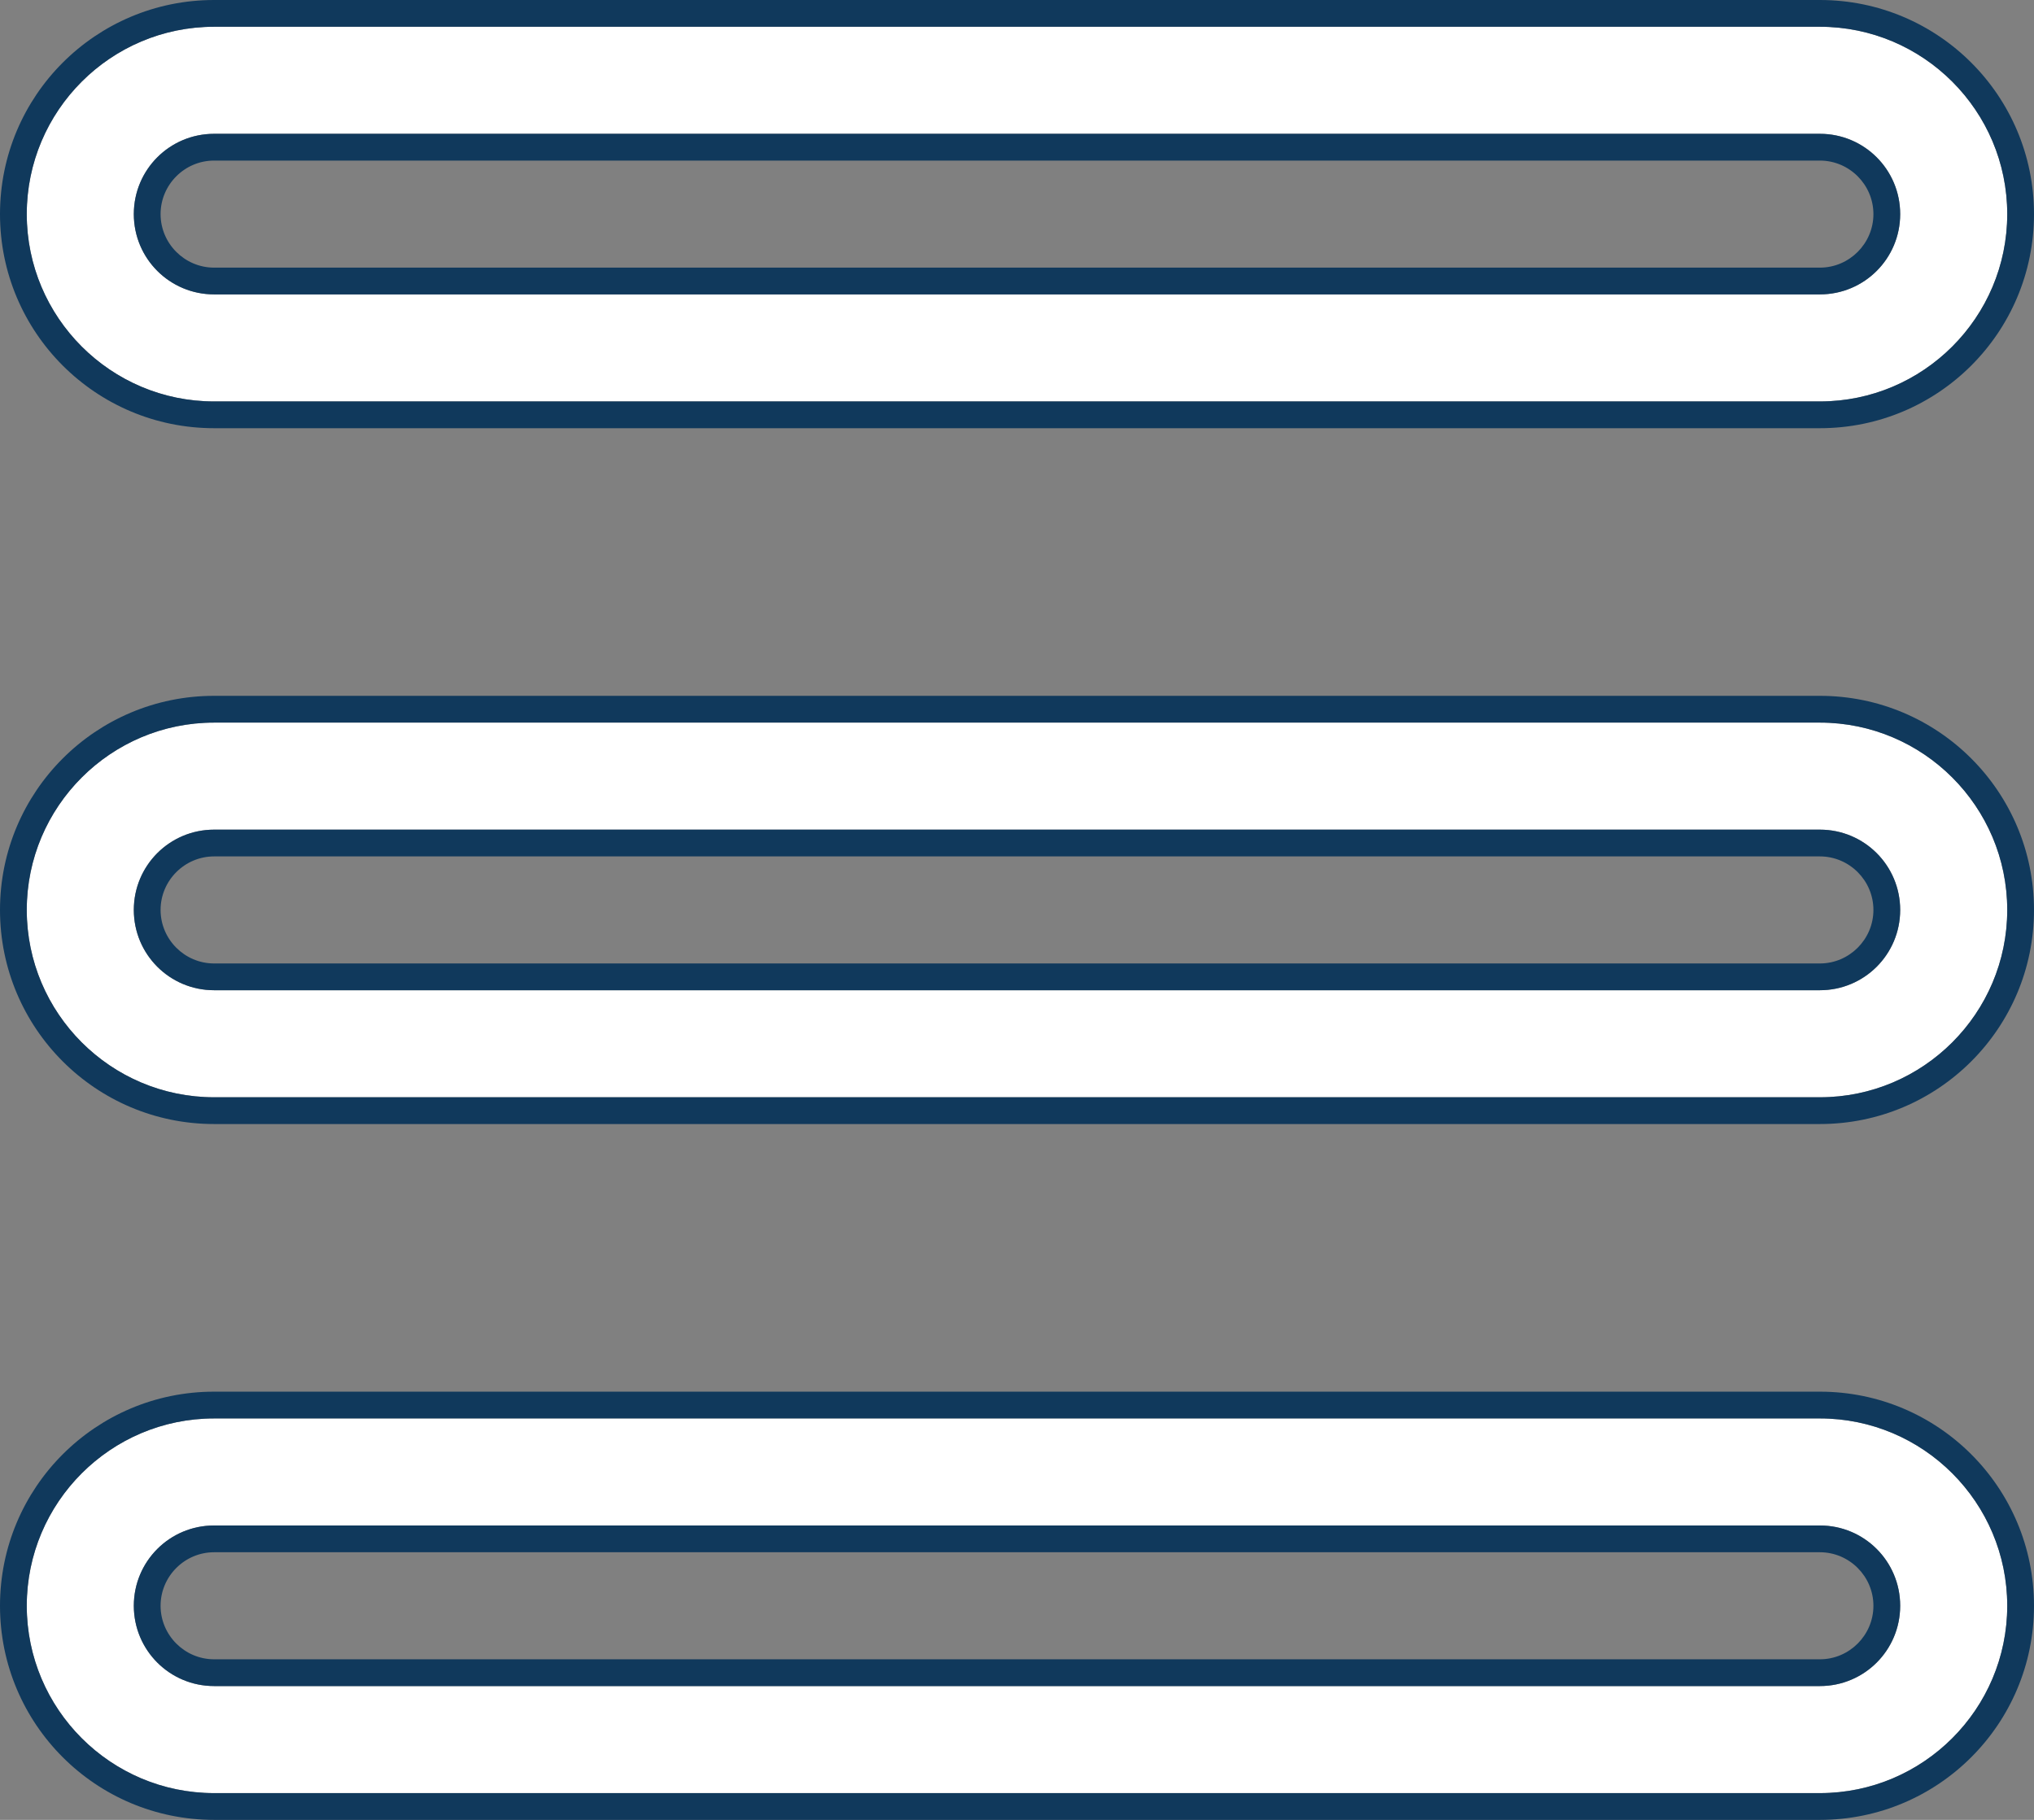
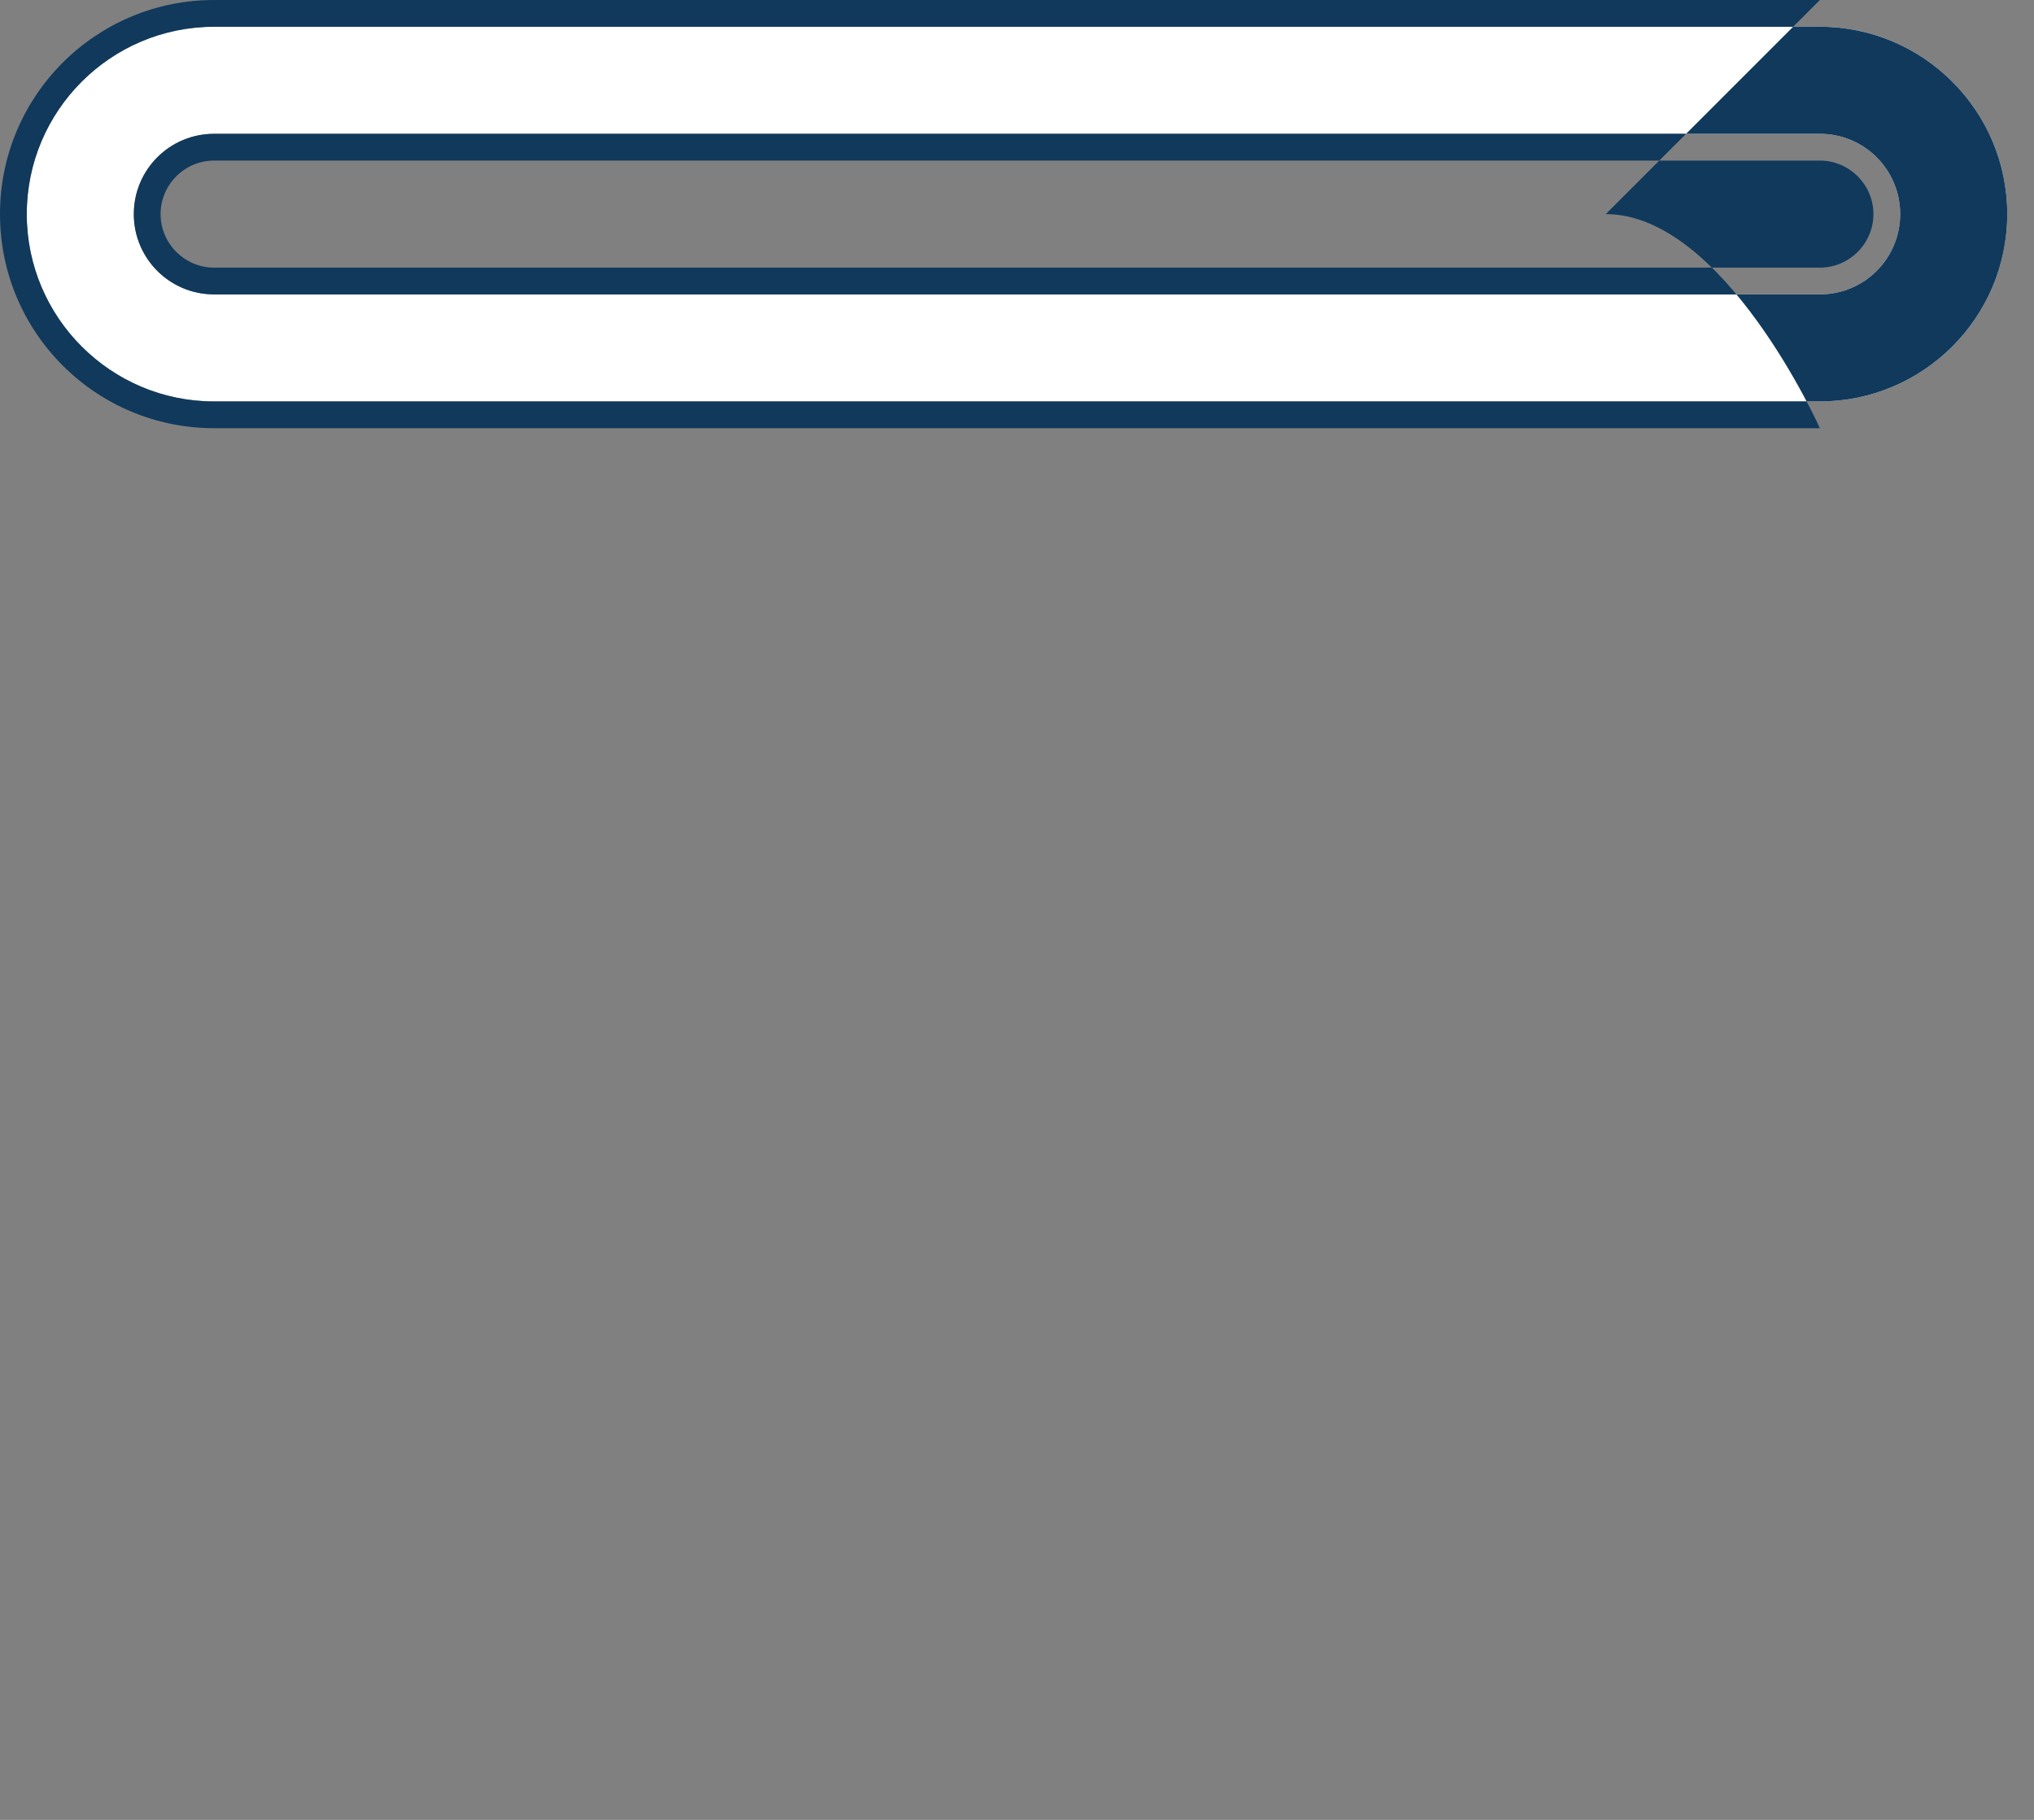
<svg xmlns="http://www.w3.org/2000/svg" id="_レイヤー_2" viewBox="0 0 38 34">
  <rect x="0" y="0" width="38" height="34" fill="#808080" stroke="none" />
  <g id="_ヘッダー">
    <path d="M34,7.5H4c-1.93,0-3.5-1.57-3.5-3.5S2.07.5,4,.5h30c1.93,0,3.5,1.57,3.5,3.5s-1.57,3.5-3.5,3.5ZM4,2.5c-.83,0-1.5.67-1.5,1.5s.67,1.5,1.5,1.5h30c.83,0,1.5-.67,1.5-1.5s-.67-1.5-1.5-1.5H4Z" style="fill:#fff;" />
-     <path d="M34,.5c1.93,0,3.5,1.57,3.5,3.5s-1.57,3.5-3.5,3.5H4c-1.93,0-3.5-1.57-3.5-3.5S2.07.5,4,.5h30M4,5.5h30c.83,0,1.5-.67,1.5-1.5s-.67-1.5-1.5-1.5H4c-.83,0-1.5.67-1.5,1.5s.67,1.5,1.5,1.5M34,0H4C1.79,0,0,1.79,0,4s1.79,4,4,4h30c2.21,0,4-1.79,4-4s-1.79-4-4-4h0ZM4,5c-.55,0-1-.45-1-1s.45-1,1-1h30c.55,0,1,.45,1,1s-.45,1-1,1H4Z" style="fill:#10395c;" />
-     <path d="M34,20.5H4c-1.93,0-3.5-1.57-3.5-3.5s1.57-3.5,3.5-3.5h30c1.93,0,3.5,1.57,3.5,3.5s-1.57,3.5-3.5,3.5ZM4,15.5c-.83,0-1.5.67-1.5,1.5s.67,1.5,1.5,1.5h30c.83,0,1.5-.67,1.5-1.5s-.67-1.5-1.5-1.5H4Z" style="fill:#fff;" />
-     <path d="M34,13.5c1.93,0,3.5,1.57,3.5,3.5s-1.57,3.5-3.5,3.5H4c-1.93,0-3.5-1.57-3.5-3.5s1.57-3.5,3.5-3.5h30M4,18.5h30c.83,0,1.5-.67,1.5-1.5s-.67-1.5-1.5-1.5H4c-.83,0-1.5.67-1.5,1.5s.67,1.5,1.5,1.5M34,13H4c-2.21,0-4,1.79-4,4s1.79,4,4,4h30c2.21,0,4-1.79,4-4s-1.79-4-4-4h0ZM4,18c-.55,0-1-.45-1-1s.45-1,1-1h30c.55,0,1,.45,1,1s-.45,1-1,1H4Z" style="fill:#10395c;" />
-     <path d="M34,33.5H4c-1.93,0-3.5-1.57-3.5-3.5s1.57-3.5,3.5-3.5h30c1.93,0,3.5,1.57,3.5,3.5s-1.57,3.5-3.5,3.5ZM4,28.5c-.83,0-1.5.67-1.5,1.5s.67,1.5,1.5,1.5h30c.83,0,1.5-.67,1.5-1.5s-.67-1.5-1.5-1.5H4Z" style="fill:#fff;" />
-     <path d="M34,26.5c1.93,0,3.5,1.57,3.5,3.5s-1.57,3.5-3.5,3.5H4c-1.93,0-3.5-1.57-3.5-3.5s1.57-3.5,3.5-3.5h30M4,31.5h30c.83,0,1.5-.67,1.5-1.5s-.67-1.5-1.5-1.5H4c-.83,0-1.5.67-1.5,1.5s.67,1.5,1.5,1.5M34,26H4c-2.21,0-4,1.79-4,4s1.79,4,4,4h30c2.21,0,4-1.79,4-4s-1.79-4-4-4h0ZM4,31c-.55,0-1-.45-1-1s.45-1,1-1h30c.55,0,1,.45,1,1s-.45,1-1,1H4Z" style="fill:#10395c;" />
+     <path d="M34,.5c1.93,0,3.5,1.57,3.5,3.5s-1.57,3.5-3.5,3.5H4c-1.93,0-3.5-1.57-3.5-3.5S2.07.5,4,.5h30M4,5.5h30c.83,0,1.5-.67,1.5-1.5s-.67-1.5-1.5-1.5H4c-.83,0-1.5.67-1.5,1.5s.67,1.5,1.5,1.5M34,0H4C1.79,0,0,1.79,0,4s1.79,4,4,4h30s-1.79-4-4-4h0ZM4,5c-.55,0-1-.45-1-1s.45-1,1-1h30c.55,0,1,.45,1,1s-.45,1-1,1H4Z" style="fill:#10395c;" />
  </g>
</svg>